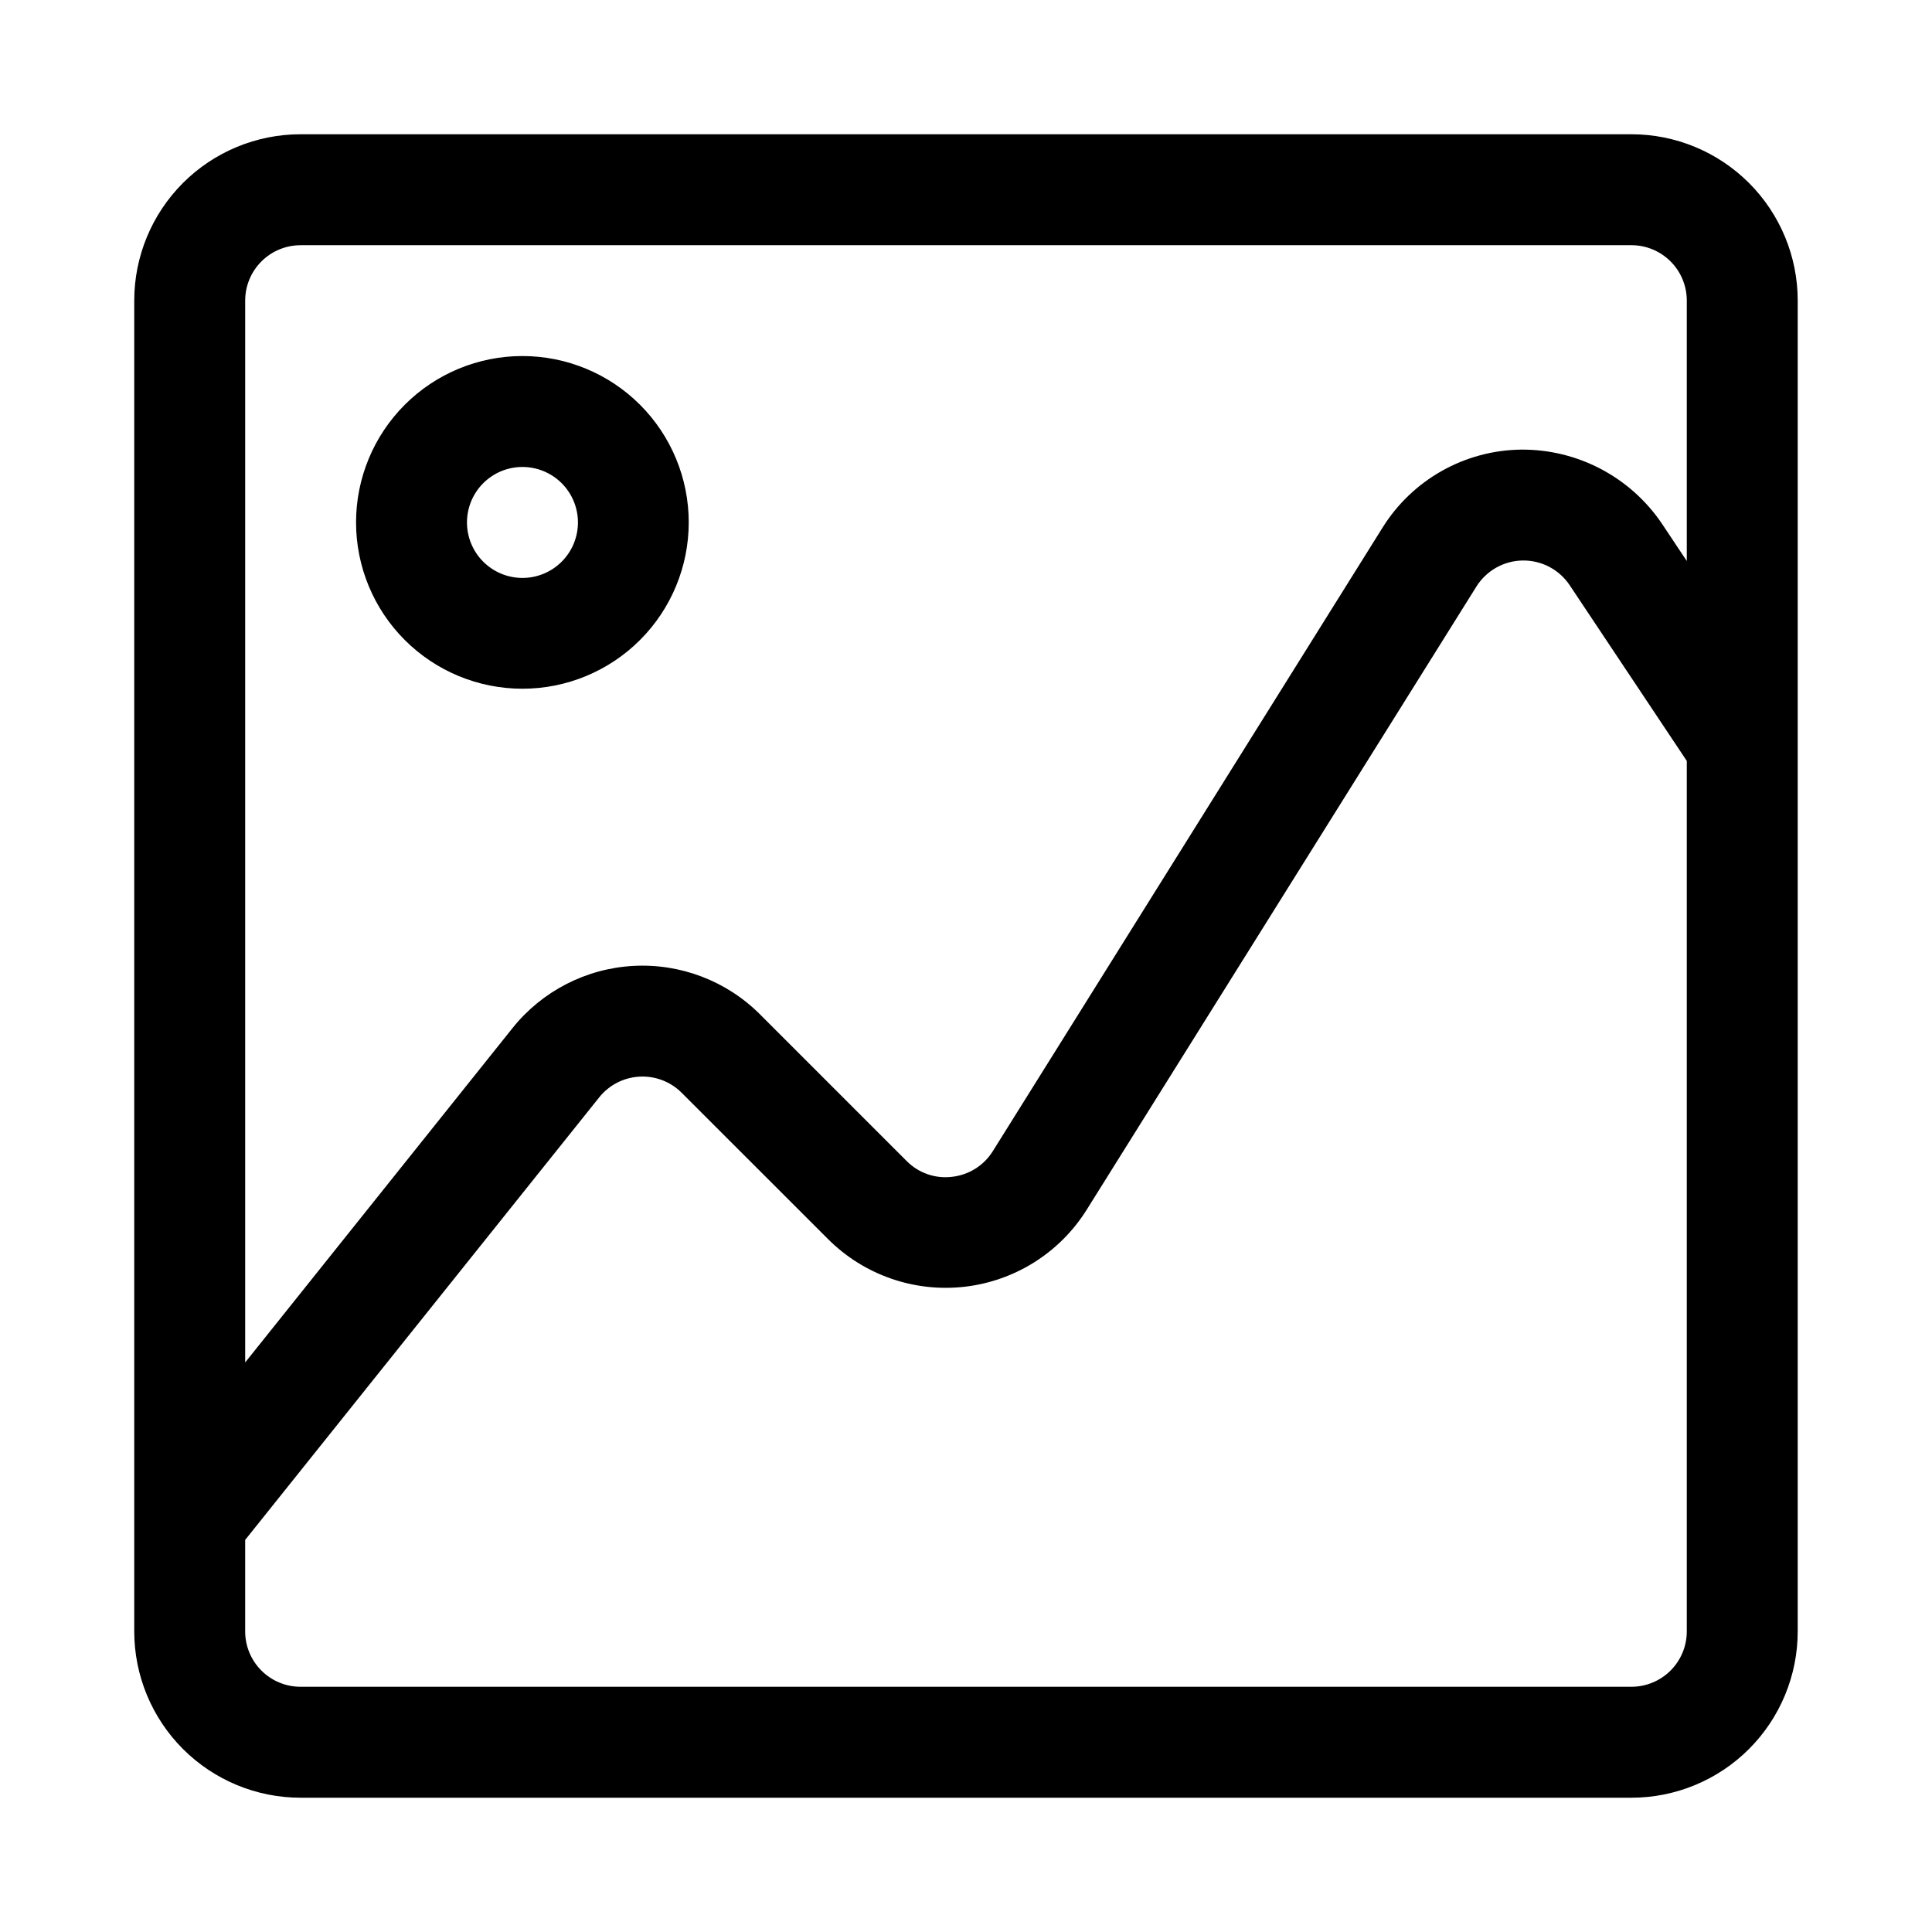
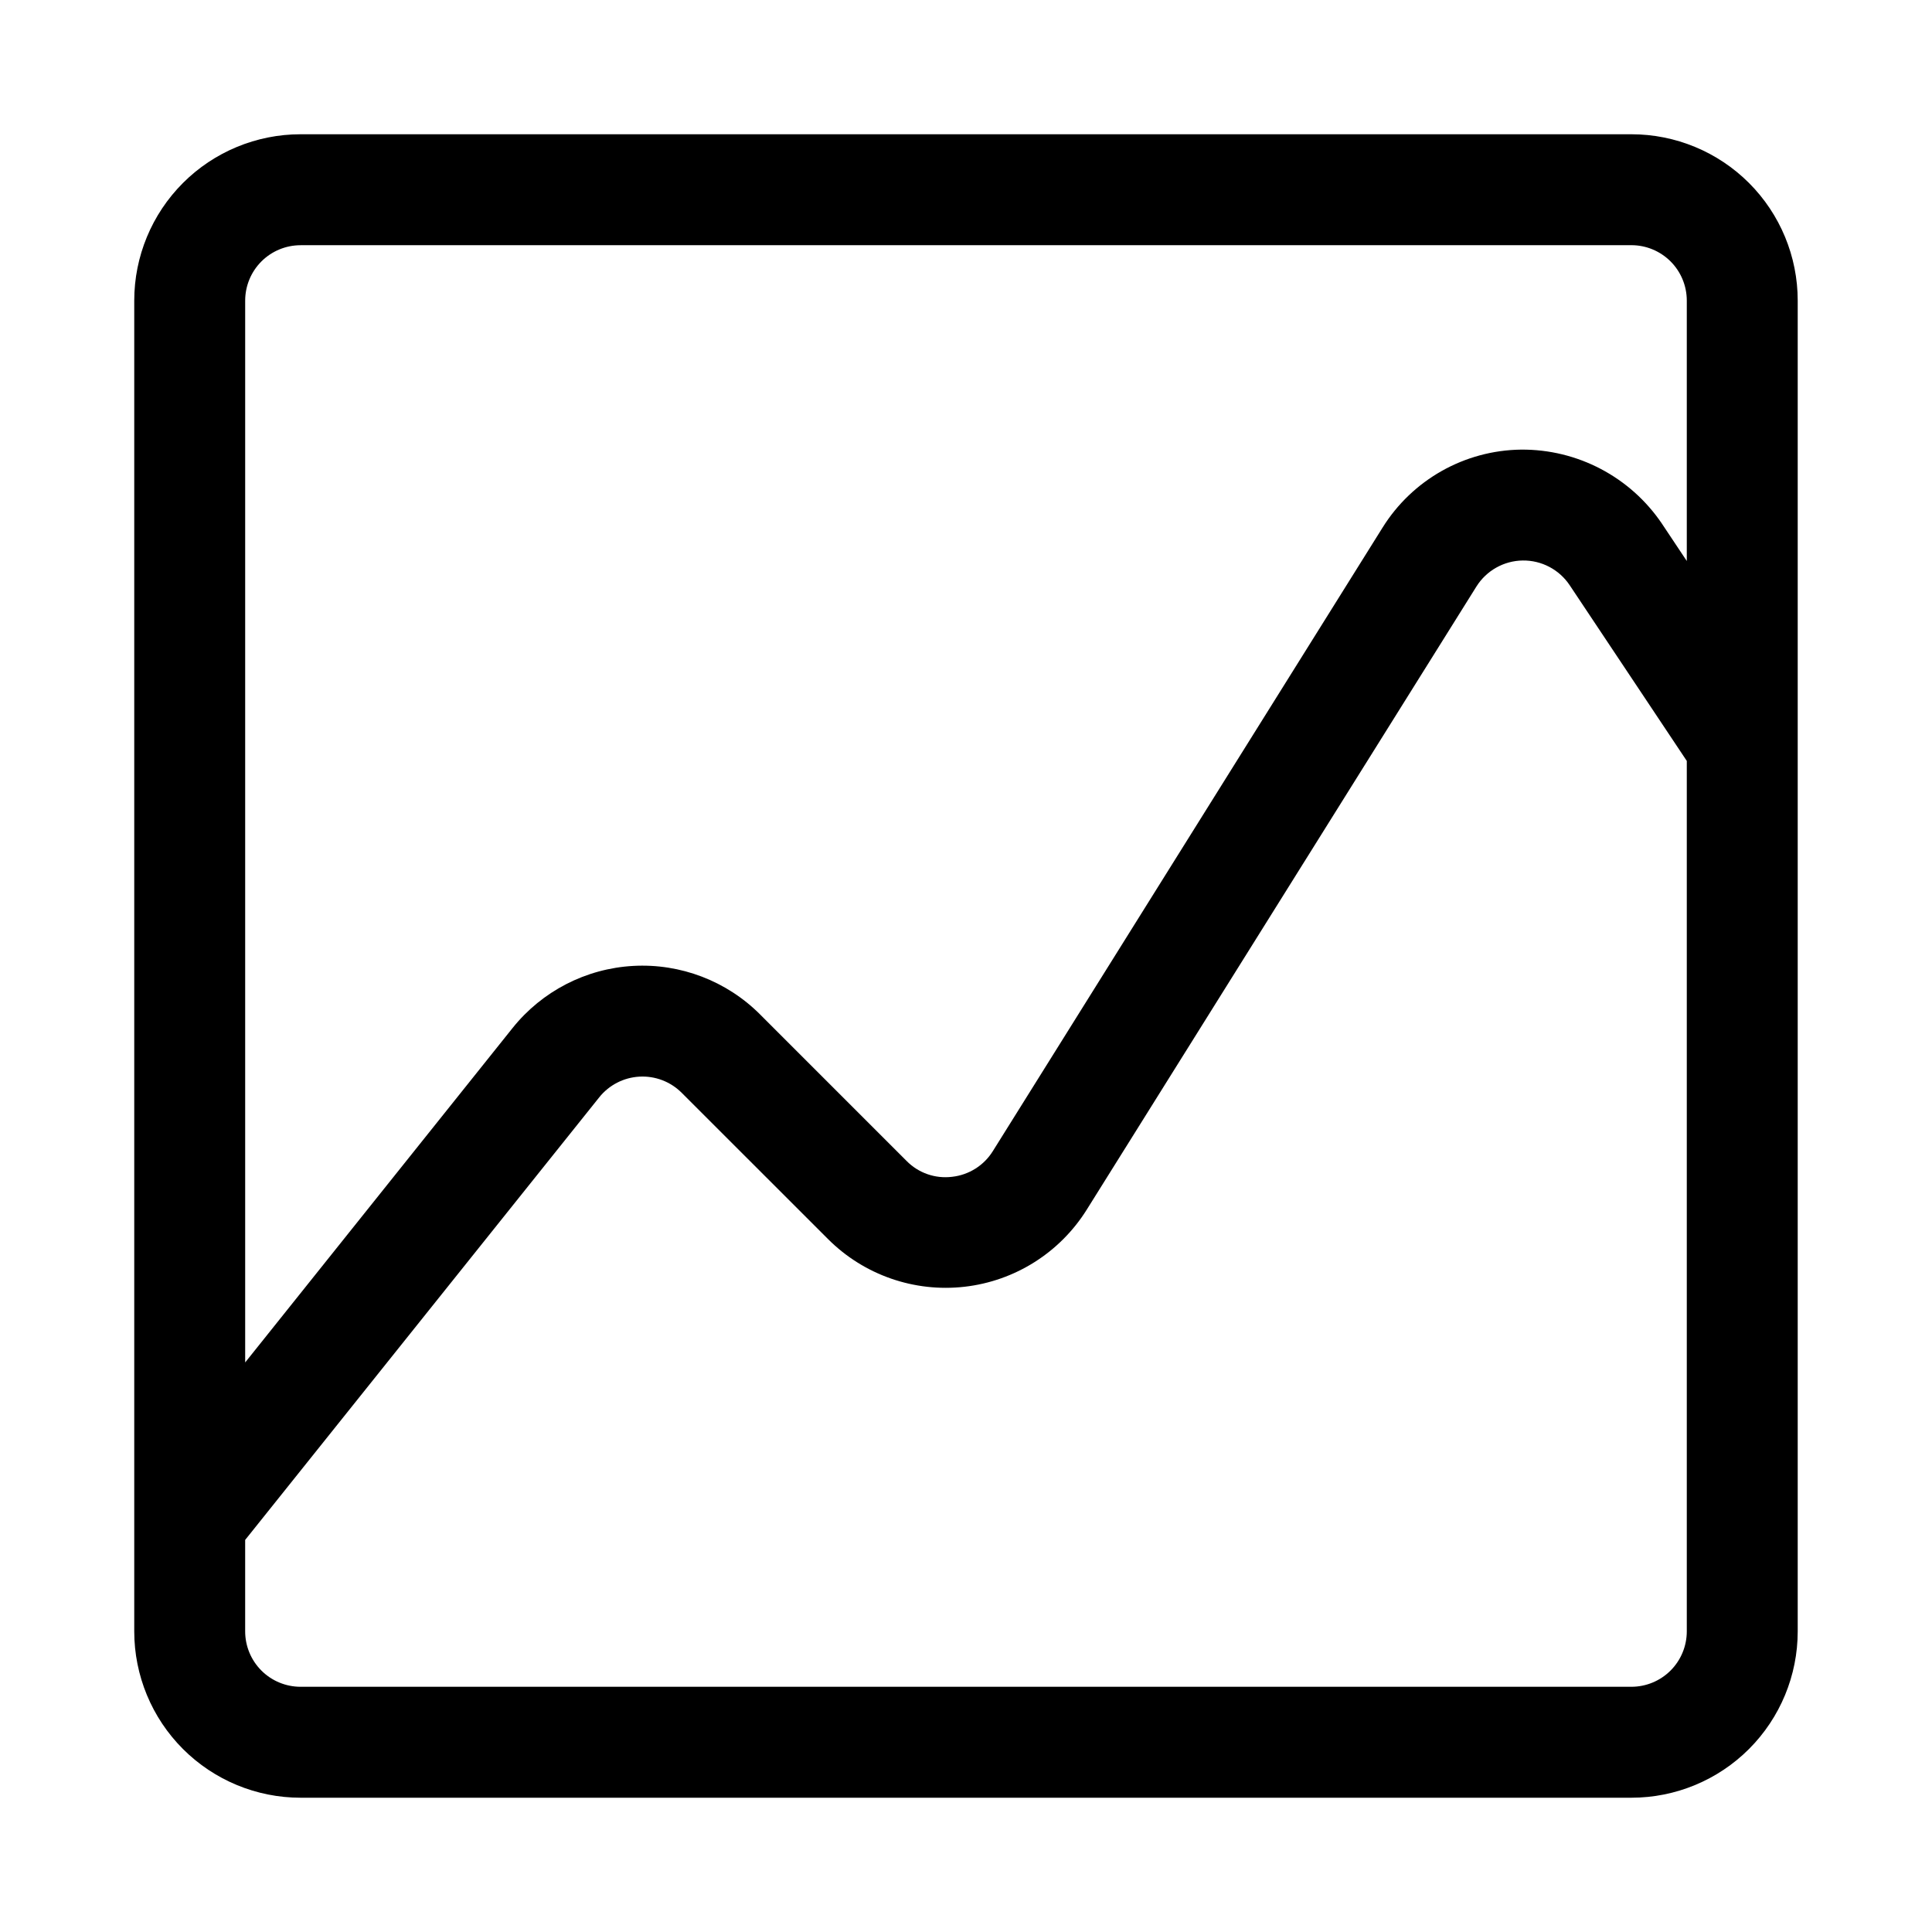
<svg xmlns="http://www.w3.org/2000/svg" fill="#000000" width="800px" height="800px" version="1.1" viewBox="144 144 512 512">
  <g>
    <path d="m576.33 179.58h-352.67c-11.691 0-22.902 4.644-31.172 12.91-8.266 8.27-12.91 19.48-12.91 31.172v352.67c0 11.691 4.644 22.902 12.91 31.172 8.27 8.266 19.48 12.91 31.172 12.91h352.67c11.691 0 22.902-4.644 31.172-12.91 8.266-8.27 12.91-19.48 12.91-31.172v-352.67c0-11.691-4.644-22.902-12.91-31.172-8.27-8.266-19.48-12.91-31.172-12.91zm-352.67 29.395h352.67c3.894 0 7.633 1.547 10.387 4.301s4.301 6.492 4.301 10.387v69.008l-6.598-9.902h0.004c-8.379-12.383-22.398-19.746-37.348-19.617-14.969 0.191-28.809 8-36.715 20.719l-103.25 165.19c-2.363 3.797-6.336 6.305-10.781 6.801-4.461 0.559-8.93-0.996-12.078-4.203l-38.824-38.824v-0.004c-8.867-8.871-21.09-13.547-33.613-12.855-12.523 0.691-24.156 6.684-31.992 16.477l-70.848 88.609v-281.39c0-3.894 1.547-7.633 4.301-10.387s6.492-4.301 10.387-4.301zm352.67 382.04h-352.67c-3.894 0-7.633-1.547-10.387-4.301s-4.301-6.492-4.301-10.387v-24.23l93.82-117.28h-0.004c2.613-3.266 6.488-5.266 10.664-5.496 4.176-0.234 8.25 1.324 11.207 4.285l38.824 38.809c9.508 9.484 22.82 14.117 36.164 12.586s25.258-9.062 32.371-20.457l103.25-165.11c2.652-4.227 7.266-6.82 12.254-6.894 4.988-0.074 9.676 2.387 12.449 6.531l31.047 46.586v230.67c0 3.894-1.547 7.633-4.301 10.387s-6.492 4.301-10.387 4.301z" />
-     <path d="m282.44 326.52c11.691 0 22.906-4.644 31.172-12.91s12.91-19.48 12.91-31.172-4.644-22.902-12.91-31.172c-8.266-8.266-19.48-12.91-31.172-12.91s-22.902 4.644-31.172 12.91c-8.266 8.27-12.91 19.48-12.91 31.172s4.644 22.906 12.91 31.172c8.27 8.266 19.48 12.91 31.172 12.91zm0-58.773v0.004c3.902-0.004 7.644 1.543 10.406 4.297 2.762 2.758 4.312 6.5 4.316 10.402 0 3.902-1.551 7.644-4.309 10.402-2.758 2.758-6.5 4.309-10.402 4.309-3.902-0.004-7.644-1.555-10.402-4.316-2.754-2.762-4.301-6.504-4.297-10.406 0.004-3.894 1.551-7.629 4.305-10.383 2.754-2.754 6.488-4.301 10.383-4.305z" />
  </g>
</svg>